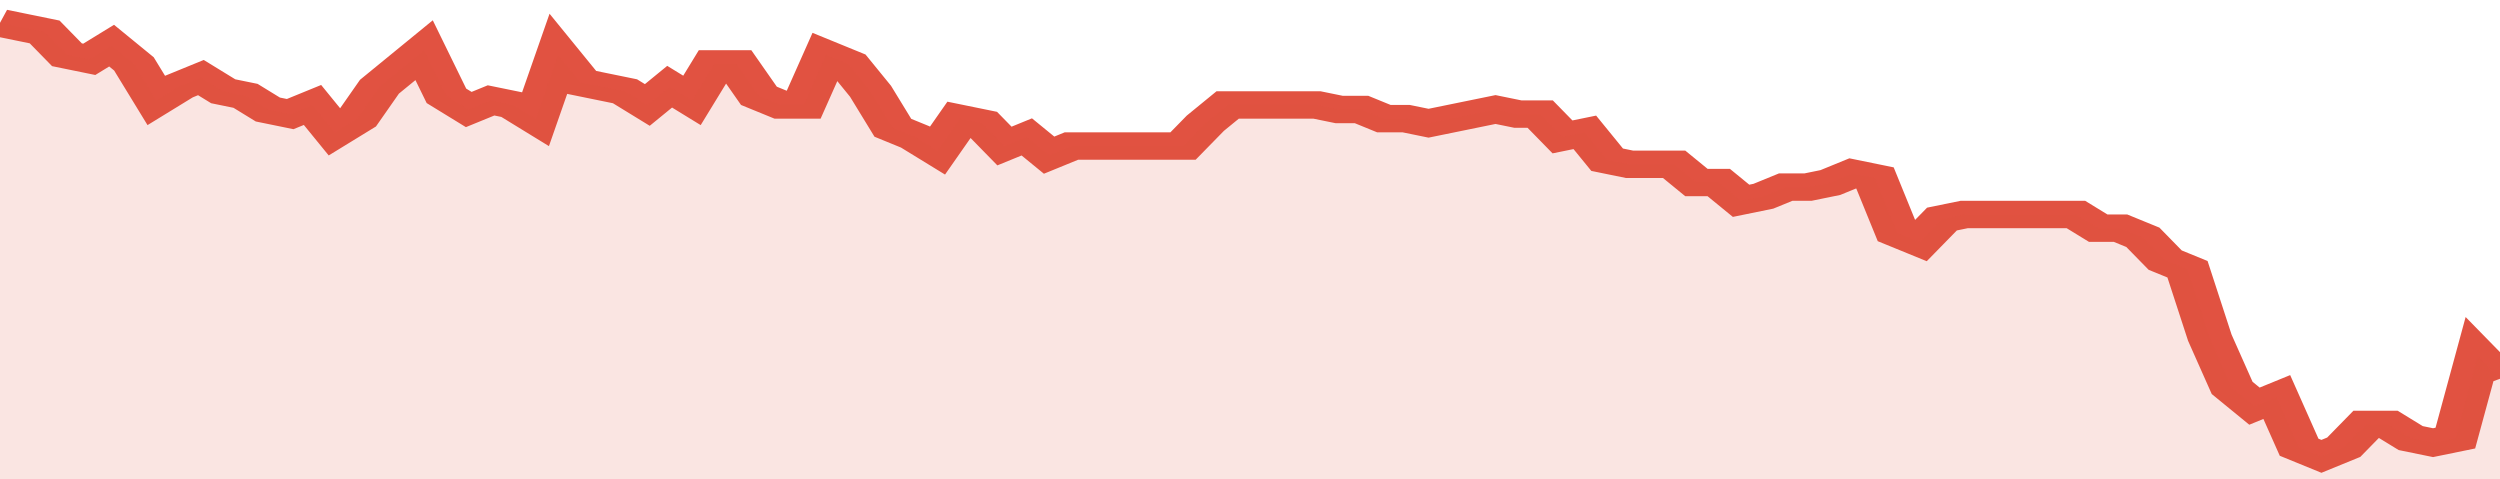
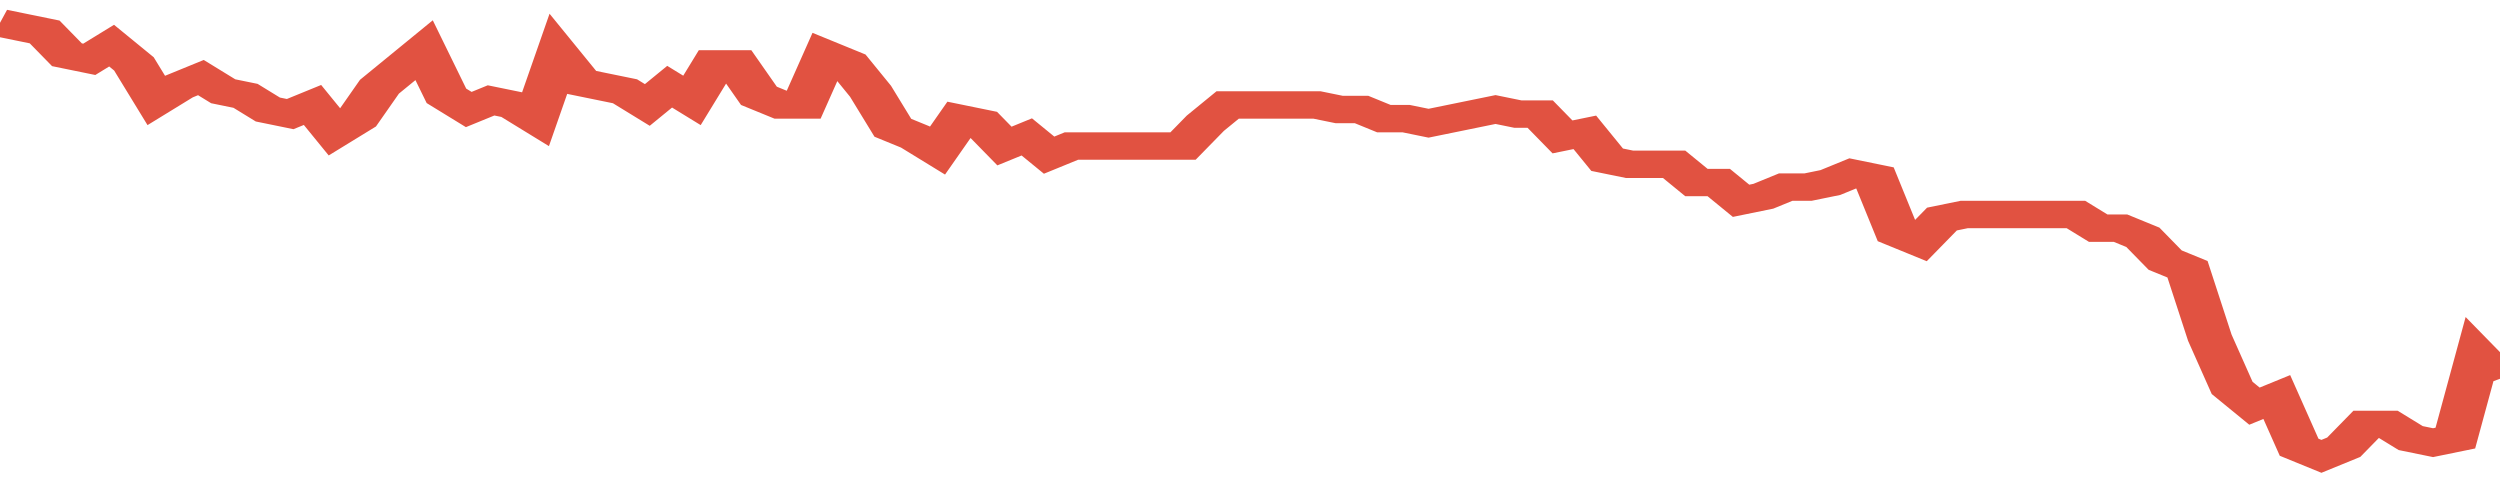
<svg xmlns="http://www.w3.org/2000/svg" viewBox="0 0 336 105" width="120" height="23" preserveAspectRatio="none">
  <polyline fill="none" stroke="#E15241" stroke-width="6" points="0, 5 3, 6 6, 7 9, 12 12, 13 15, 10 18, 14 21, 22 24, 19 27, 17 30, 20 33, 21 36, 24 39, 25 42, 23 45, 29 48, 26 51, 19 54, 15 57, 11 60, 21 63, 24 66, 22 69, 23 72, 26 75, 12 78, 18 81, 19 84, 20 87, 23 90, 19 93, 22 96, 14 99, 14 102, 21 105, 23 108, 23 111, 12 114, 14 117, 20 120, 28 123, 30 126, 33 129, 26 132, 27 135, 32 138, 30 141, 34 144, 32 147, 32 150, 32 153, 32 156, 32 159, 32 162, 27 165, 23 168, 23 171, 23 174, 23 177, 23 180, 24 183, 24 186, 26 189, 26 192, 27 195, 26 198, 25 201, 24 204, 25 207, 25 210, 30 213, 29 216, 35 219, 36 222, 36 225, 36 228, 40 231, 40 234, 44 237, 43 240, 41 243, 41 246, 40 249, 38 252, 39 255, 51 258, 53 261, 48 264, 47 267, 47 270, 47 273, 47 276, 47 279, 47 282, 50 285, 50 288, 52 291, 57 294, 59 297, 74 300, 85 303, 89 306, 87 309, 98 312, 100 315, 98 318, 93 321, 93 324, 96 327, 97 330, 96 333, 78 336, 83 336, 83 "> </polyline>
-   <polygon fill="#E15241" opacity="0.15" points="0, 105 0, 5 3, 6 6, 7 9, 12 12, 13 15, 10 18, 14 21, 22 24, 19 27, 17 30, 20 33, 21 36, 24 39, 25 42, 23 45, 29 48, 26 51, 19 54, 15 57, 11 60, 21 63, 24 66, 22 69, 23 72, 26 75, 12 78, 18 81, 19 84, 20 87, 23 90, 19 93, 22 96, 14 99, 14 102, 21 105, 23 108, 23 111, 12 114, 14 117, 20 120, 28 123, 30 126, 33 129, 26 132, 27 135, 32 138, 30 141, 34 144, 32 147, 32 150, 32 153, 32 156, 32 159, 32 162, 27 165, 23 168, 23 171, 23 174, 23 177, 23 180, 24 183, 24 186, 26 189, 26 192, 27 195, 26 198, 25 201, 24 204, 25 207, 25 210, 30 213, 29 216, 35 219, 36 222, 36 225, 36 228, 40 231, 40 234, 44 237, 43 240, 41 243, 41 246, 40 249, 38 252, 39 255, 51 258, 53 261, 48 264, 47 267, 47 270, 47 273, 47 276, 47 279, 47 282, 50 285, 50 288, 52 291, 57 294, 59 297, 74 300, 85 303, 89 306, 87 309, 98 312, 100 315, 98 318, 93 321, 93 324, 96 327, 97 330, 96 333, 78 336, 83 336, 105 " />
</svg>